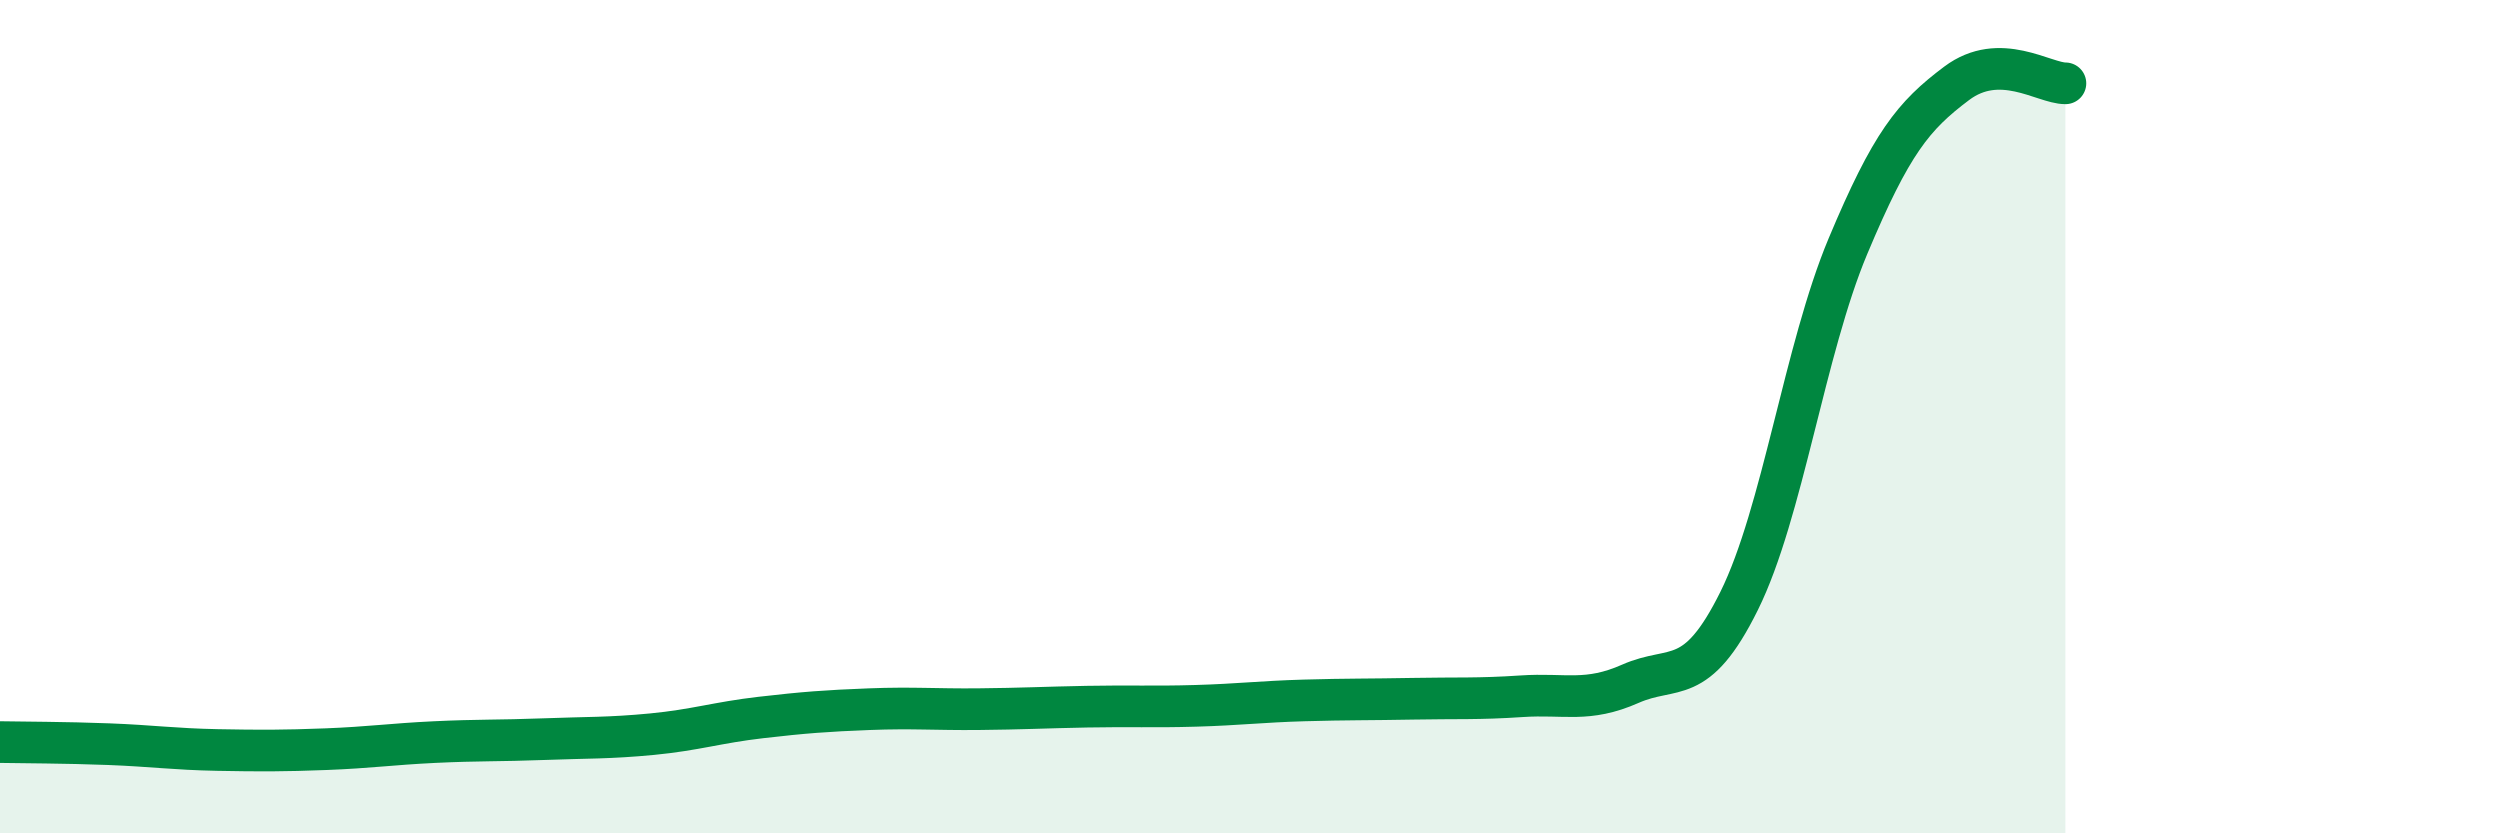
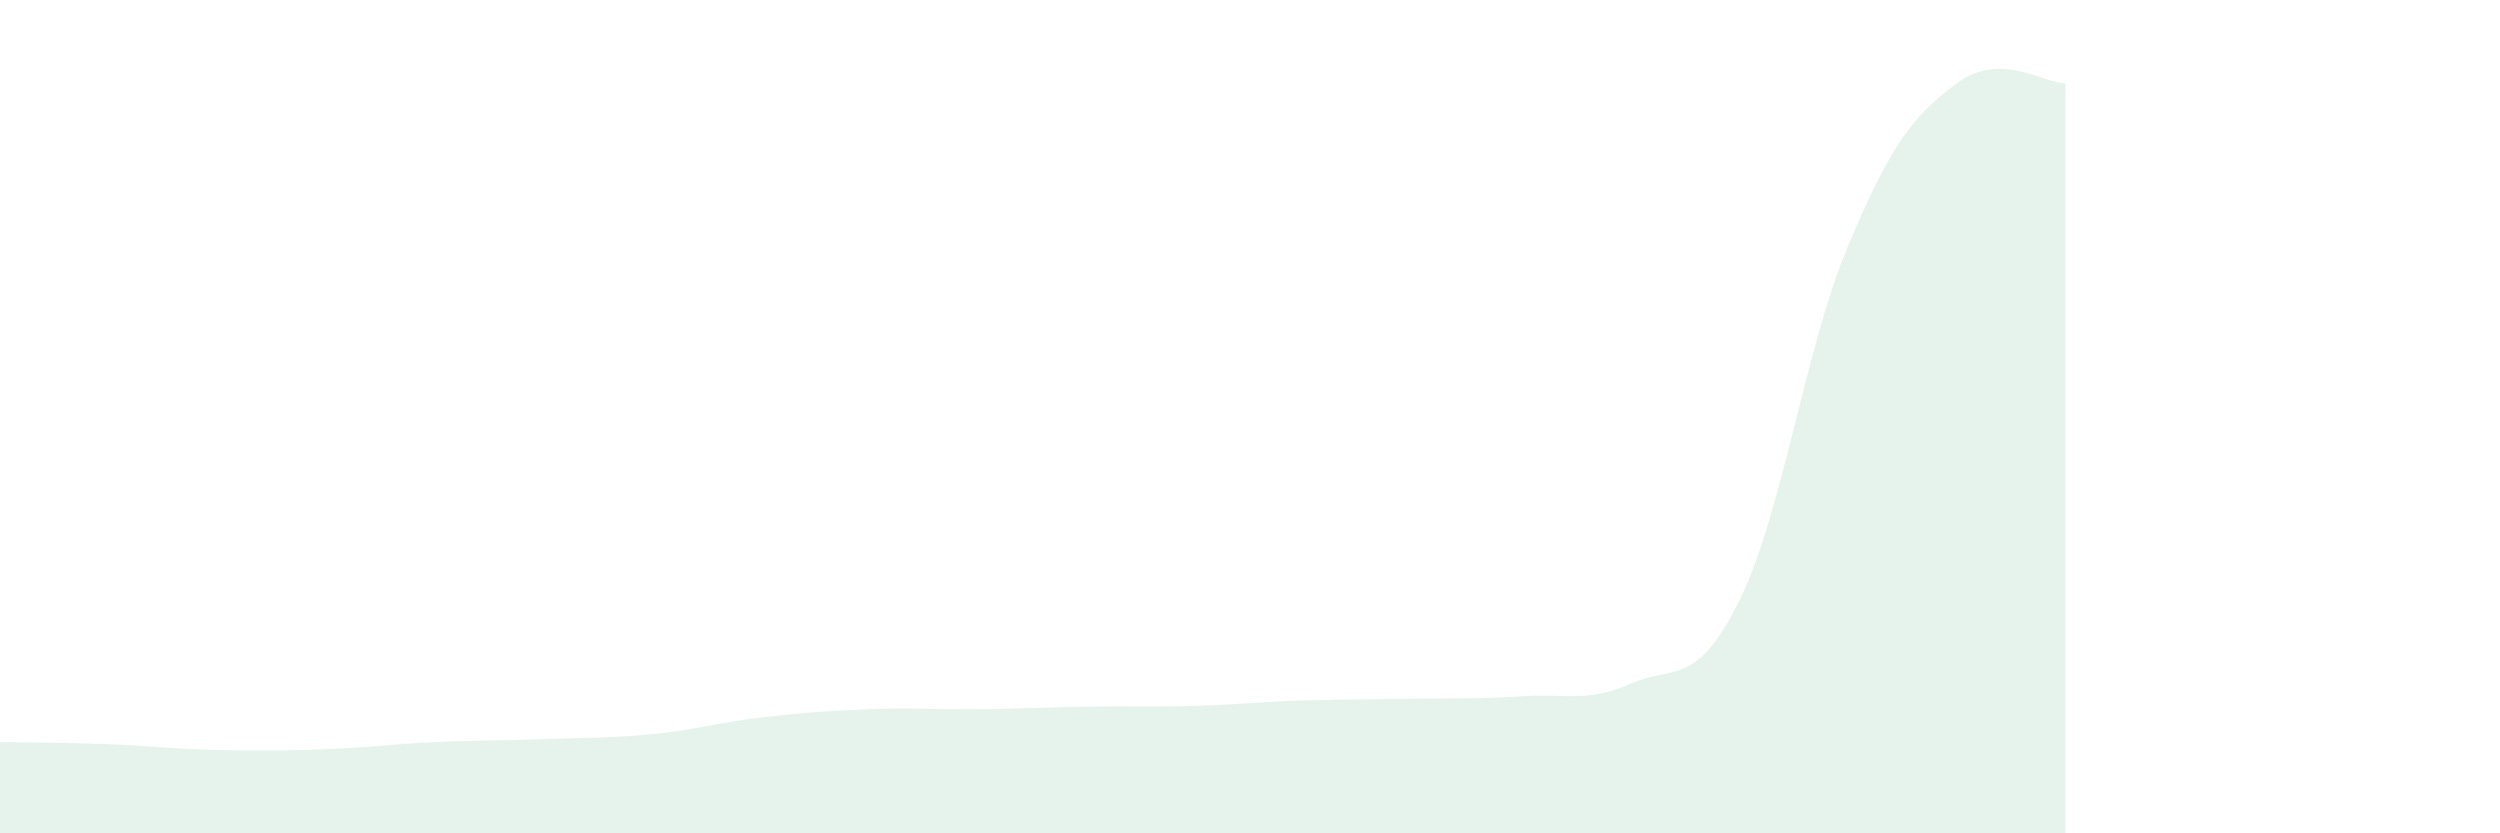
<svg xmlns="http://www.w3.org/2000/svg" width="60" height="20" viewBox="0 0 60 20">
  <path d="M 0,17.81 C 0.52,17.82 1.57,17.82 2.61,17.86 C 3.65,17.9 4.18,17.98 5.22,18 C 6.26,18.02 6.79,18.02 7.83,17.98 C 8.87,17.94 9.39,17.86 10.43,17.81 C 11.47,17.76 12,17.78 13.04,17.74 C 14.08,17.7 14.61,17.72 15.65,17.62 C 16.69,17.52 17.22,17.34 18.26,17.22 C 19.3,17.1 19.83,17.06 20.87,17.02 C 21.91,16.98 22.44,17.03 23.48,17.02 C 24.52,17.01 25.05,16.98 26.09,16.96 C 27.13,16.94 27.66,16.97 28.7,16.94 C 29.74,16.91 30.26,16.84 31.3,16.81 C 32.34,16.78 32.87,16.79 33.91,16.77 C 34.95,16.75 35.48,16.78 36.52,16.71 C 37.56,16.64 38.09,16.87 39.13,16.41 C 40.17,15.95 40.7,16.52 41.74,14.42 C 42.78,12.32 43.31,8.39 44.35,5.91 C 45.39,3.43 45.92,2.78 46.96,2 C 48,1.22 49.05,2 49.57,2L49.57 20L0 20Z" fill="#008740" opacity="0.1" stroke-linecap="round" stroke-linejoin="round" />
-   <path d="M 0,17.81 C 0.52,17.82 1.57,17.82 2.61,17.86 C 3.65,17.9 4.18,17.98 5.22,18 C 6.26,18.02 6.79,18.02 7.83,17.98 C 8.87,17.94 9.39,17.86 10.43,17.81 C 11.47,17.76 12,17.78 13.04,17.74 C 14.08,17.7 14.61,17.72 15.65,17.62 C 16.69,17.52 17.22,17.34 18.26,17.22 C 19.3,17.1 19.83,17.06 20.87,17.02 C 21.91,16.98 22.44,17.03 23.48,17.02 C 24.52,17.01 25.05,16.98 26.09,16.96 C 27.13,16.94 27.66,16.97 28.7,16.94 C 29.74,16.91 30.26,16.84 31.3,16.81 C 32.34,16.78 32.87,16.79 33.91,16.77 C 34.95,16.75 35.48,16.78 36.52,16.71 C 37.56,16.64 38.09,16.87 39.13,16.41 C 40.17,15.95 40.7,16.52 41.74,14.42 C 42.78,12.32 43.31,8.39 44.35,5.91 C 45.39,3.43 45.92,2.78 46.96,2 C 48,1.22 49.05,2 49.57,2" stroke="#008740" stroke-width="1" fill="none" stroke-linecap="round" stroke-linejoin="round" />
</svg>